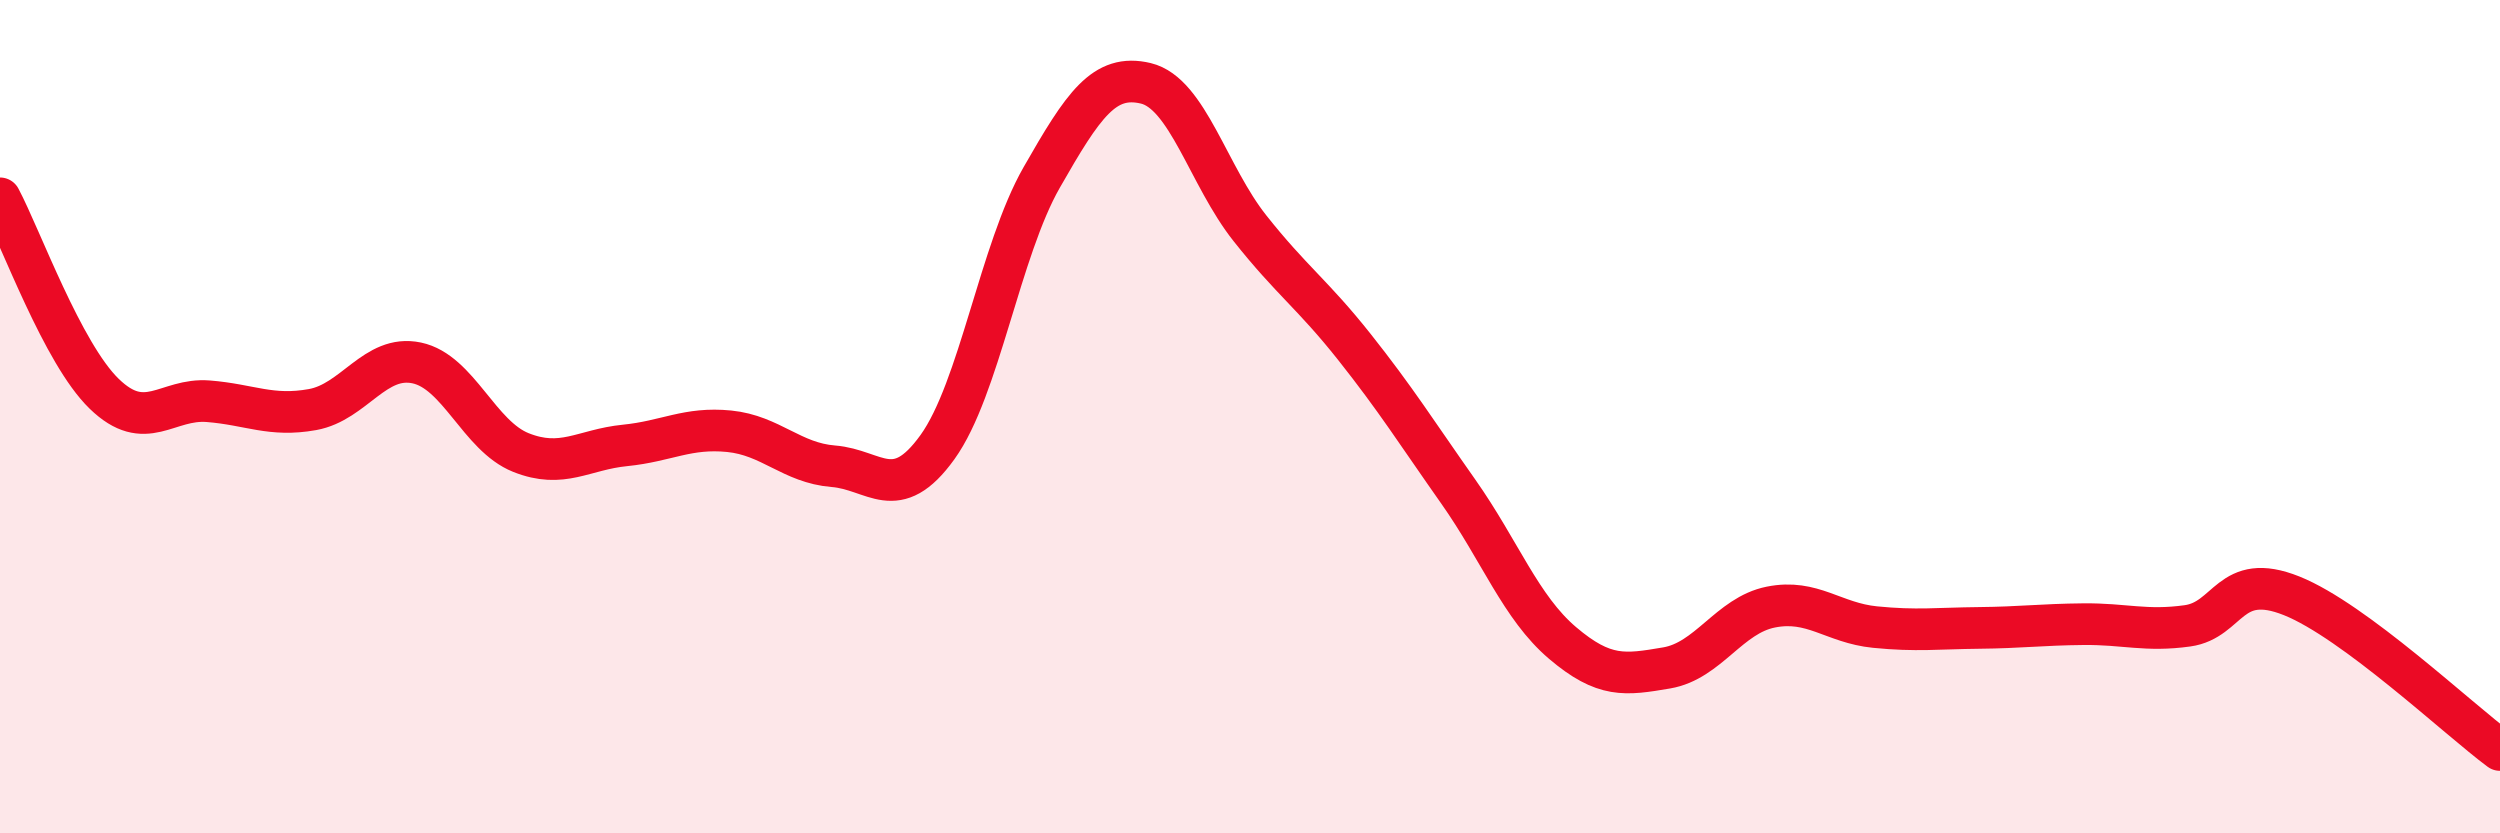
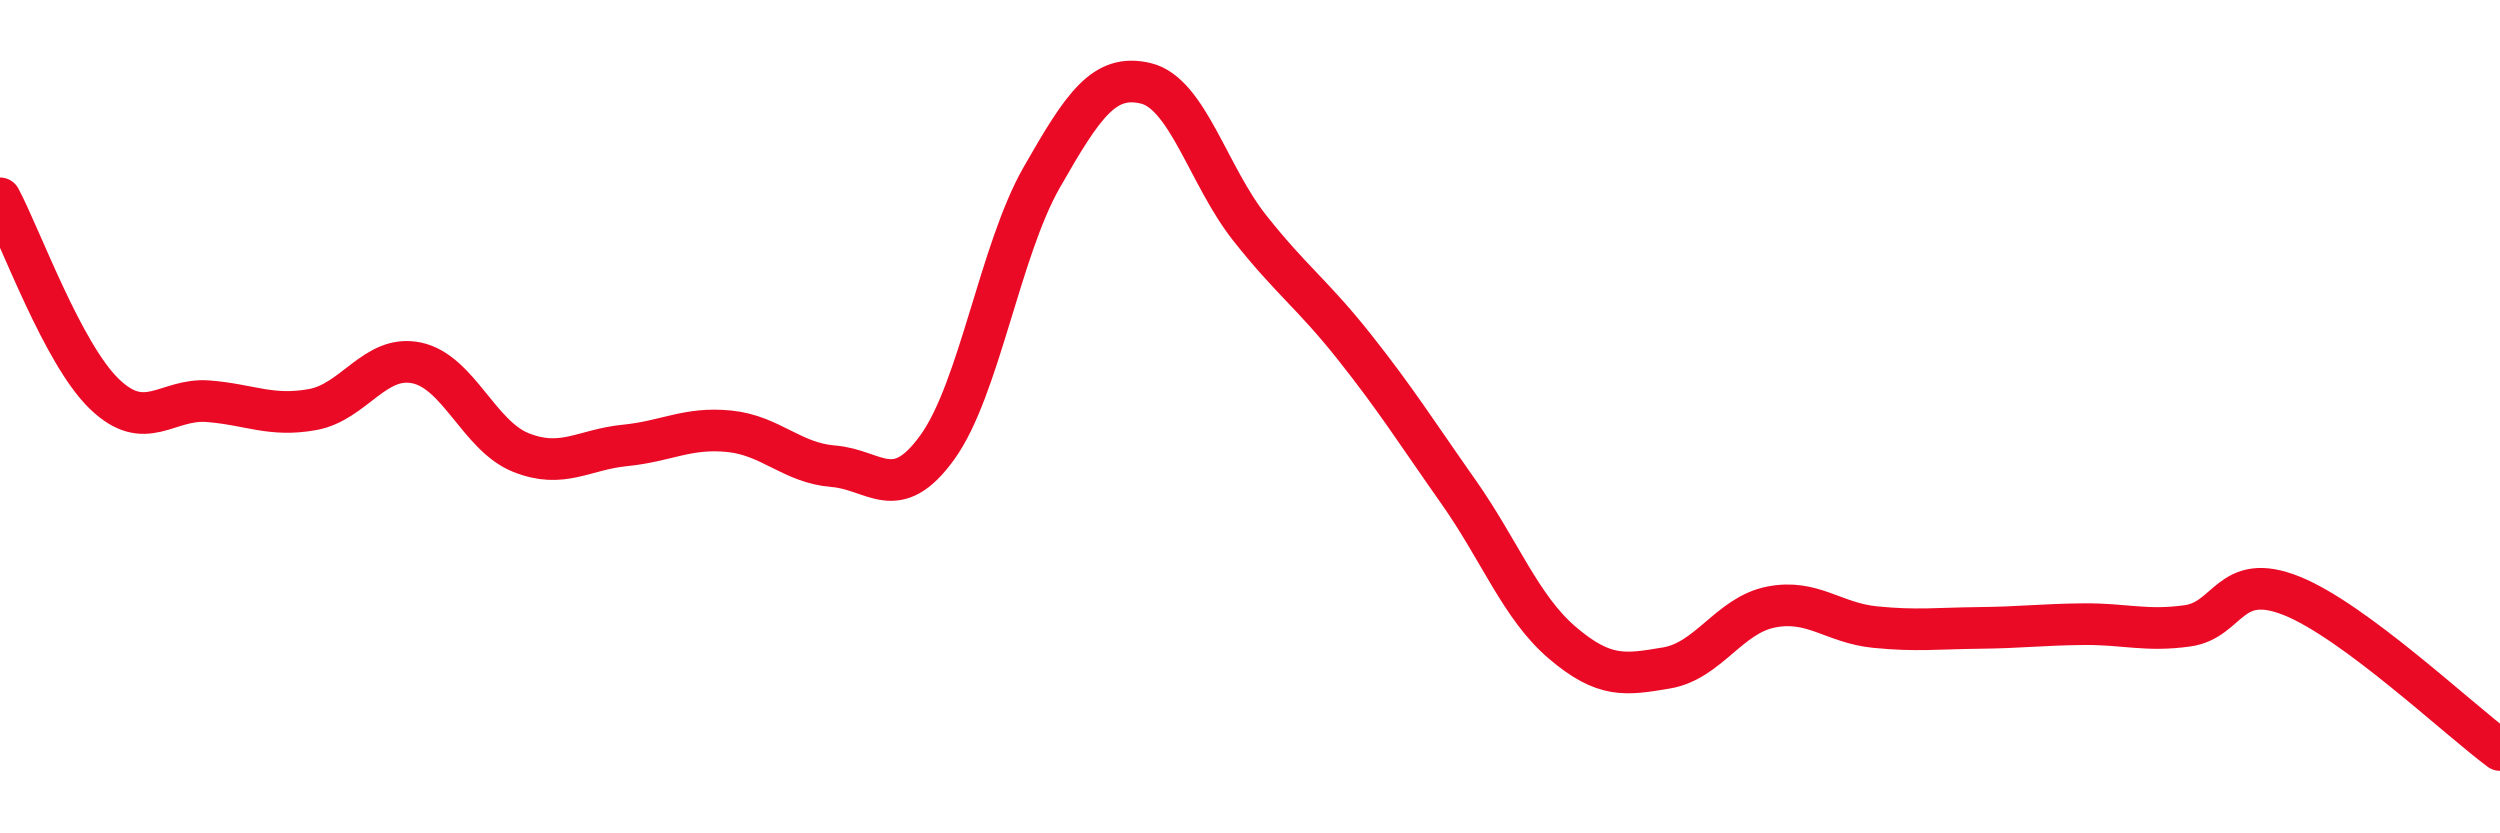
<svg xmlns="http://www.w3.org/2000/svg" width="60" height="20" viewBox="0 0 60 20">
-   <path d="M 0,4.76 C 0.5,5.7 1.5,8.48 2.5,9.45 C 3.5,10.42 4,9.55 5,9.63 C 6,9.71 6.5,10.01 7.5,9.83 C 8.5,9.65 9,8.5 10,8.71 C 11,8.92 11.5,10.46 12.5,10.86 C 13.5,11.26 14,10.79 15,10.69 C 16,10.59 16.5,10.25 17.5,10.35 C 18.5,10.45 19,11.11 20,11.19 C 21,11.27 21.5,12.12 22.5,10.73 C 23.5,9.34 24,6.01 25,4.26 C 26,2.51 26.5,1.76 27.5,2 C 28.5,2.24 29,4.22 30,5.48 C 31,6.74 31.5,7.06 32.5,8.32 C 33.5,9.58 34,10.38 35,11.8 C 36,13.22 36.5,14.58 37.5,15.43 C 38.5,16.28 39,16.2 40,16.03 C 41,15.86 41.5,14.77 42.5,14.57 C 43.5,14.37 44,14.95 45,15.05 C 46,15.15 46.5,15.08 47.5,15.07 C 48.5,15.06 49,14.99 50,14.98 C 51,14.97 51.5,15.16 52.5,15.02 C 53.5,14.88 53.5,13.7 55,14.3 C 56.5,14.9 59,17.26 60,18L60 20L0 20Z" fill="#EB0A25" opacity="0.1" stroke-linecap="round" stroke-linejoin="round" />
  <path d="M 0,4.76 C 0.5,5.7 1.5,8.48 2.5,9.45 C 3.5,10.42 4,9.55 5,9.63 C 6,9.71 6.5,10.01 7.5,9.83 C 8.5,9.65 9,8.5 10,8.71 C 11,8.92 11.5,10.46 12.5,10.86 C 13.5,11.26 14,10.79 15,10.69 C 16,10.59 16.5,10.25 17.5,10.35 C 18.5,10.45 19,11.11 20,11.19 C 21,11.27 21.5,12.12 22.5,10.73 C 23.5,9.34 24,6.01 25,4.26 C 26,2.51 26.5,1.76 27.5,2 C 28.5,2.24 29,4.22 30,5.48 C 31,6.74 31.5,7.06 32.5,8.32 C 33.5,9.58 34,10.38 35,11.8 C 36,13.22 36.5,14.58 37.5,15.43 C 38.5,16.28 39,16.2 40,16.03 C 41,15.86 41.5,14.77 42.5,14.57 C 43.5,14.37 44,14.95 45,15.05 C 46,15.15 46.5,15.08 47.5,15.07 C 48.5,15.06 49,14.99 50,14.98 C 51,14.97 51.5,15.16 52.5,15.02 C 53.5,14.88 53.5,13.7 55,14.3 C 56.5,14.9 59,17.26 60,18" stroke="#EB0A25" stroke-width="1" fill="none" stroke-linecap="round" stroke-linejoin="round" />
</svg>